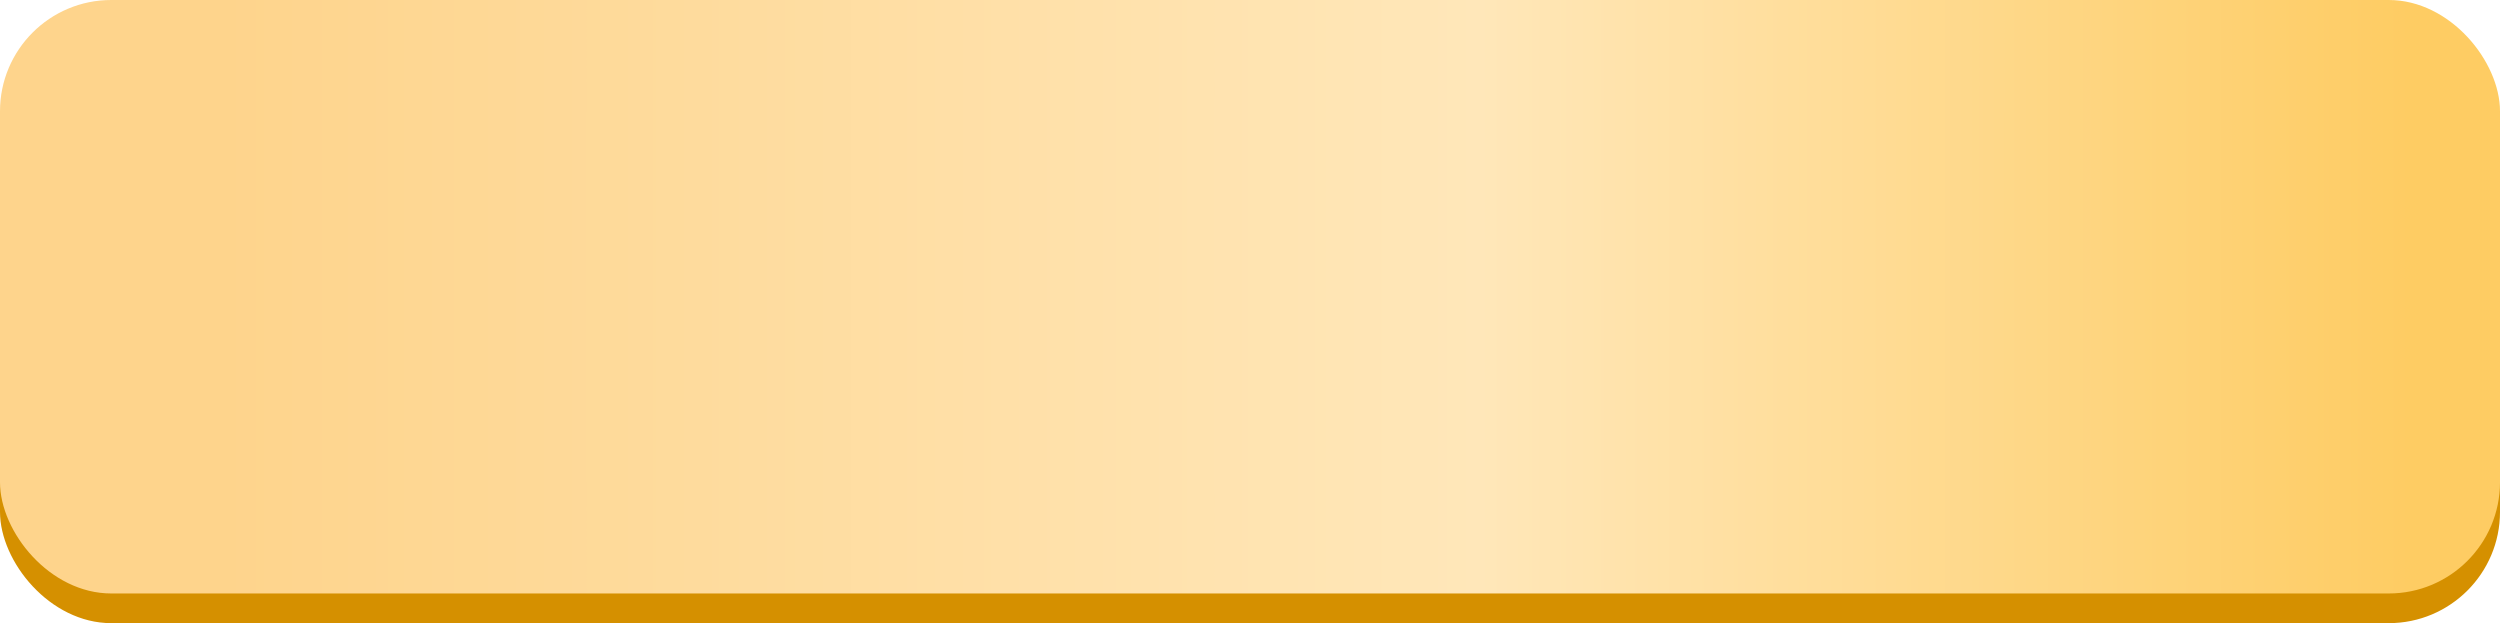
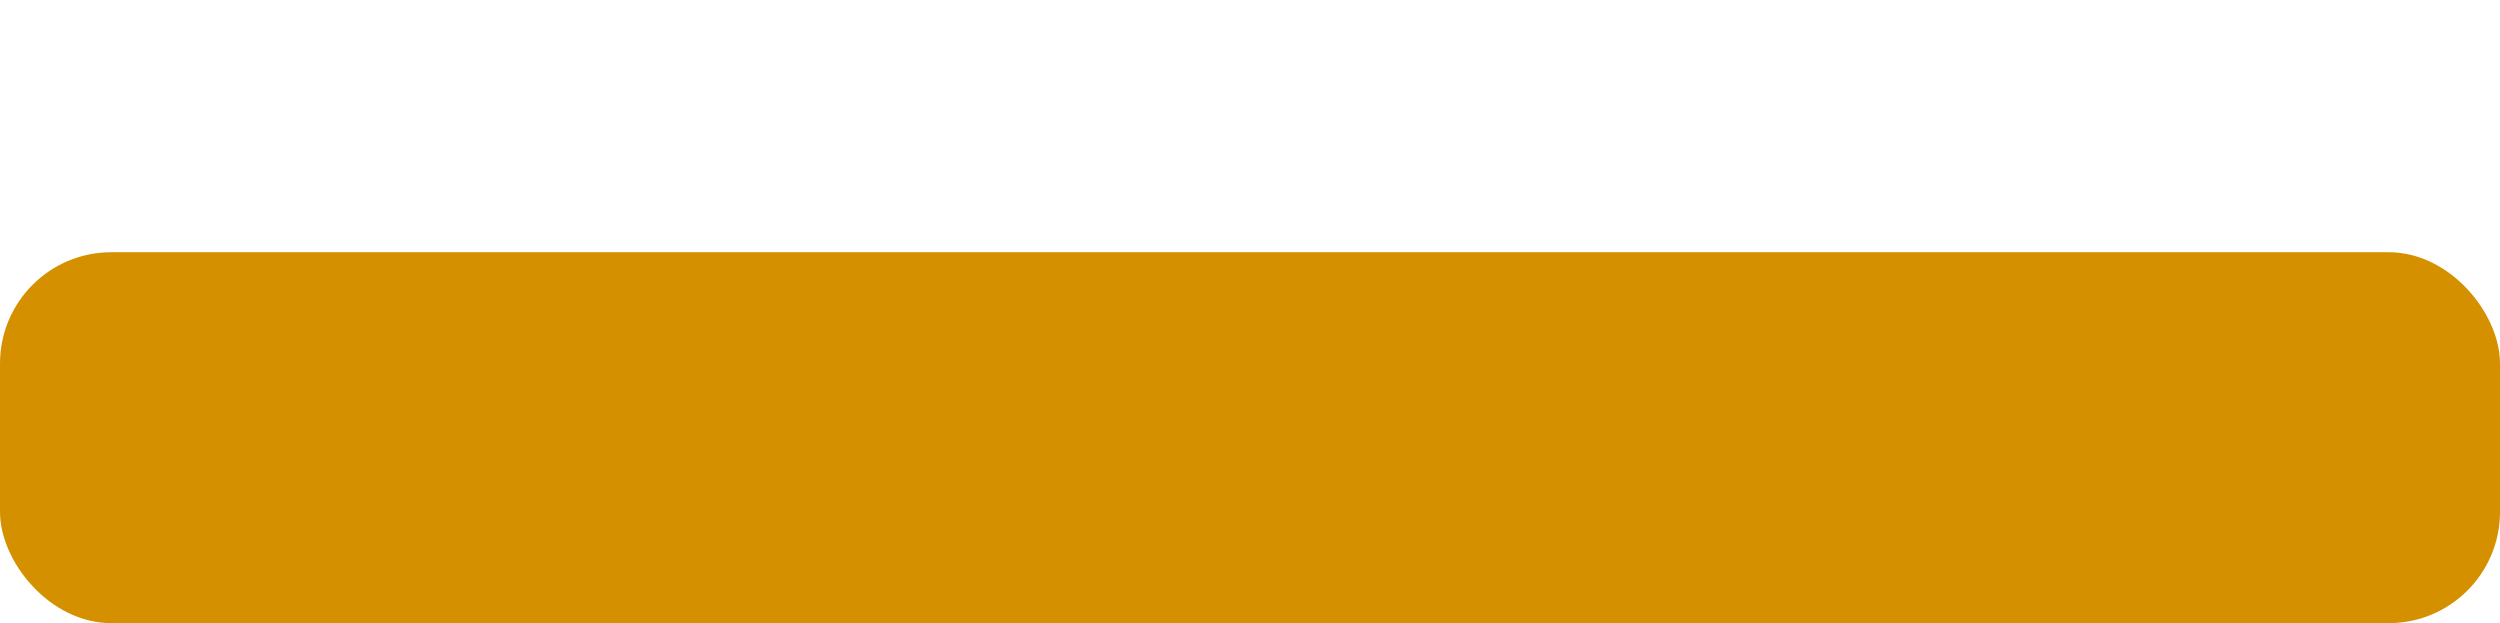
<svg xmlns="http://www.w3.org/2000/svg" width="337" height="84" viewBox="0 0 337 84" fill="none">
  <rect y="34" width="337" height="50" rx="15" fill="#D59000" />
-   <rect width="337" height="80" rx="15" fill="url(#paint0_linear_824_6)" />
  <defs>
    <linearGradient id="paint0_linear_824_6" x1="337" y1="40.174" x2="2.21123e-06" y2="40.174" gradientUnits="userSpaceOnUse">
      <stop offset="0.036" stop-color="#FECC63" />
      <stop offset="0.408" stop-color="#FFE7B9" />
      <stop offset="0.911" stop-color="#FED48C" />
    </linearGradient>
  </defs>
</svg>